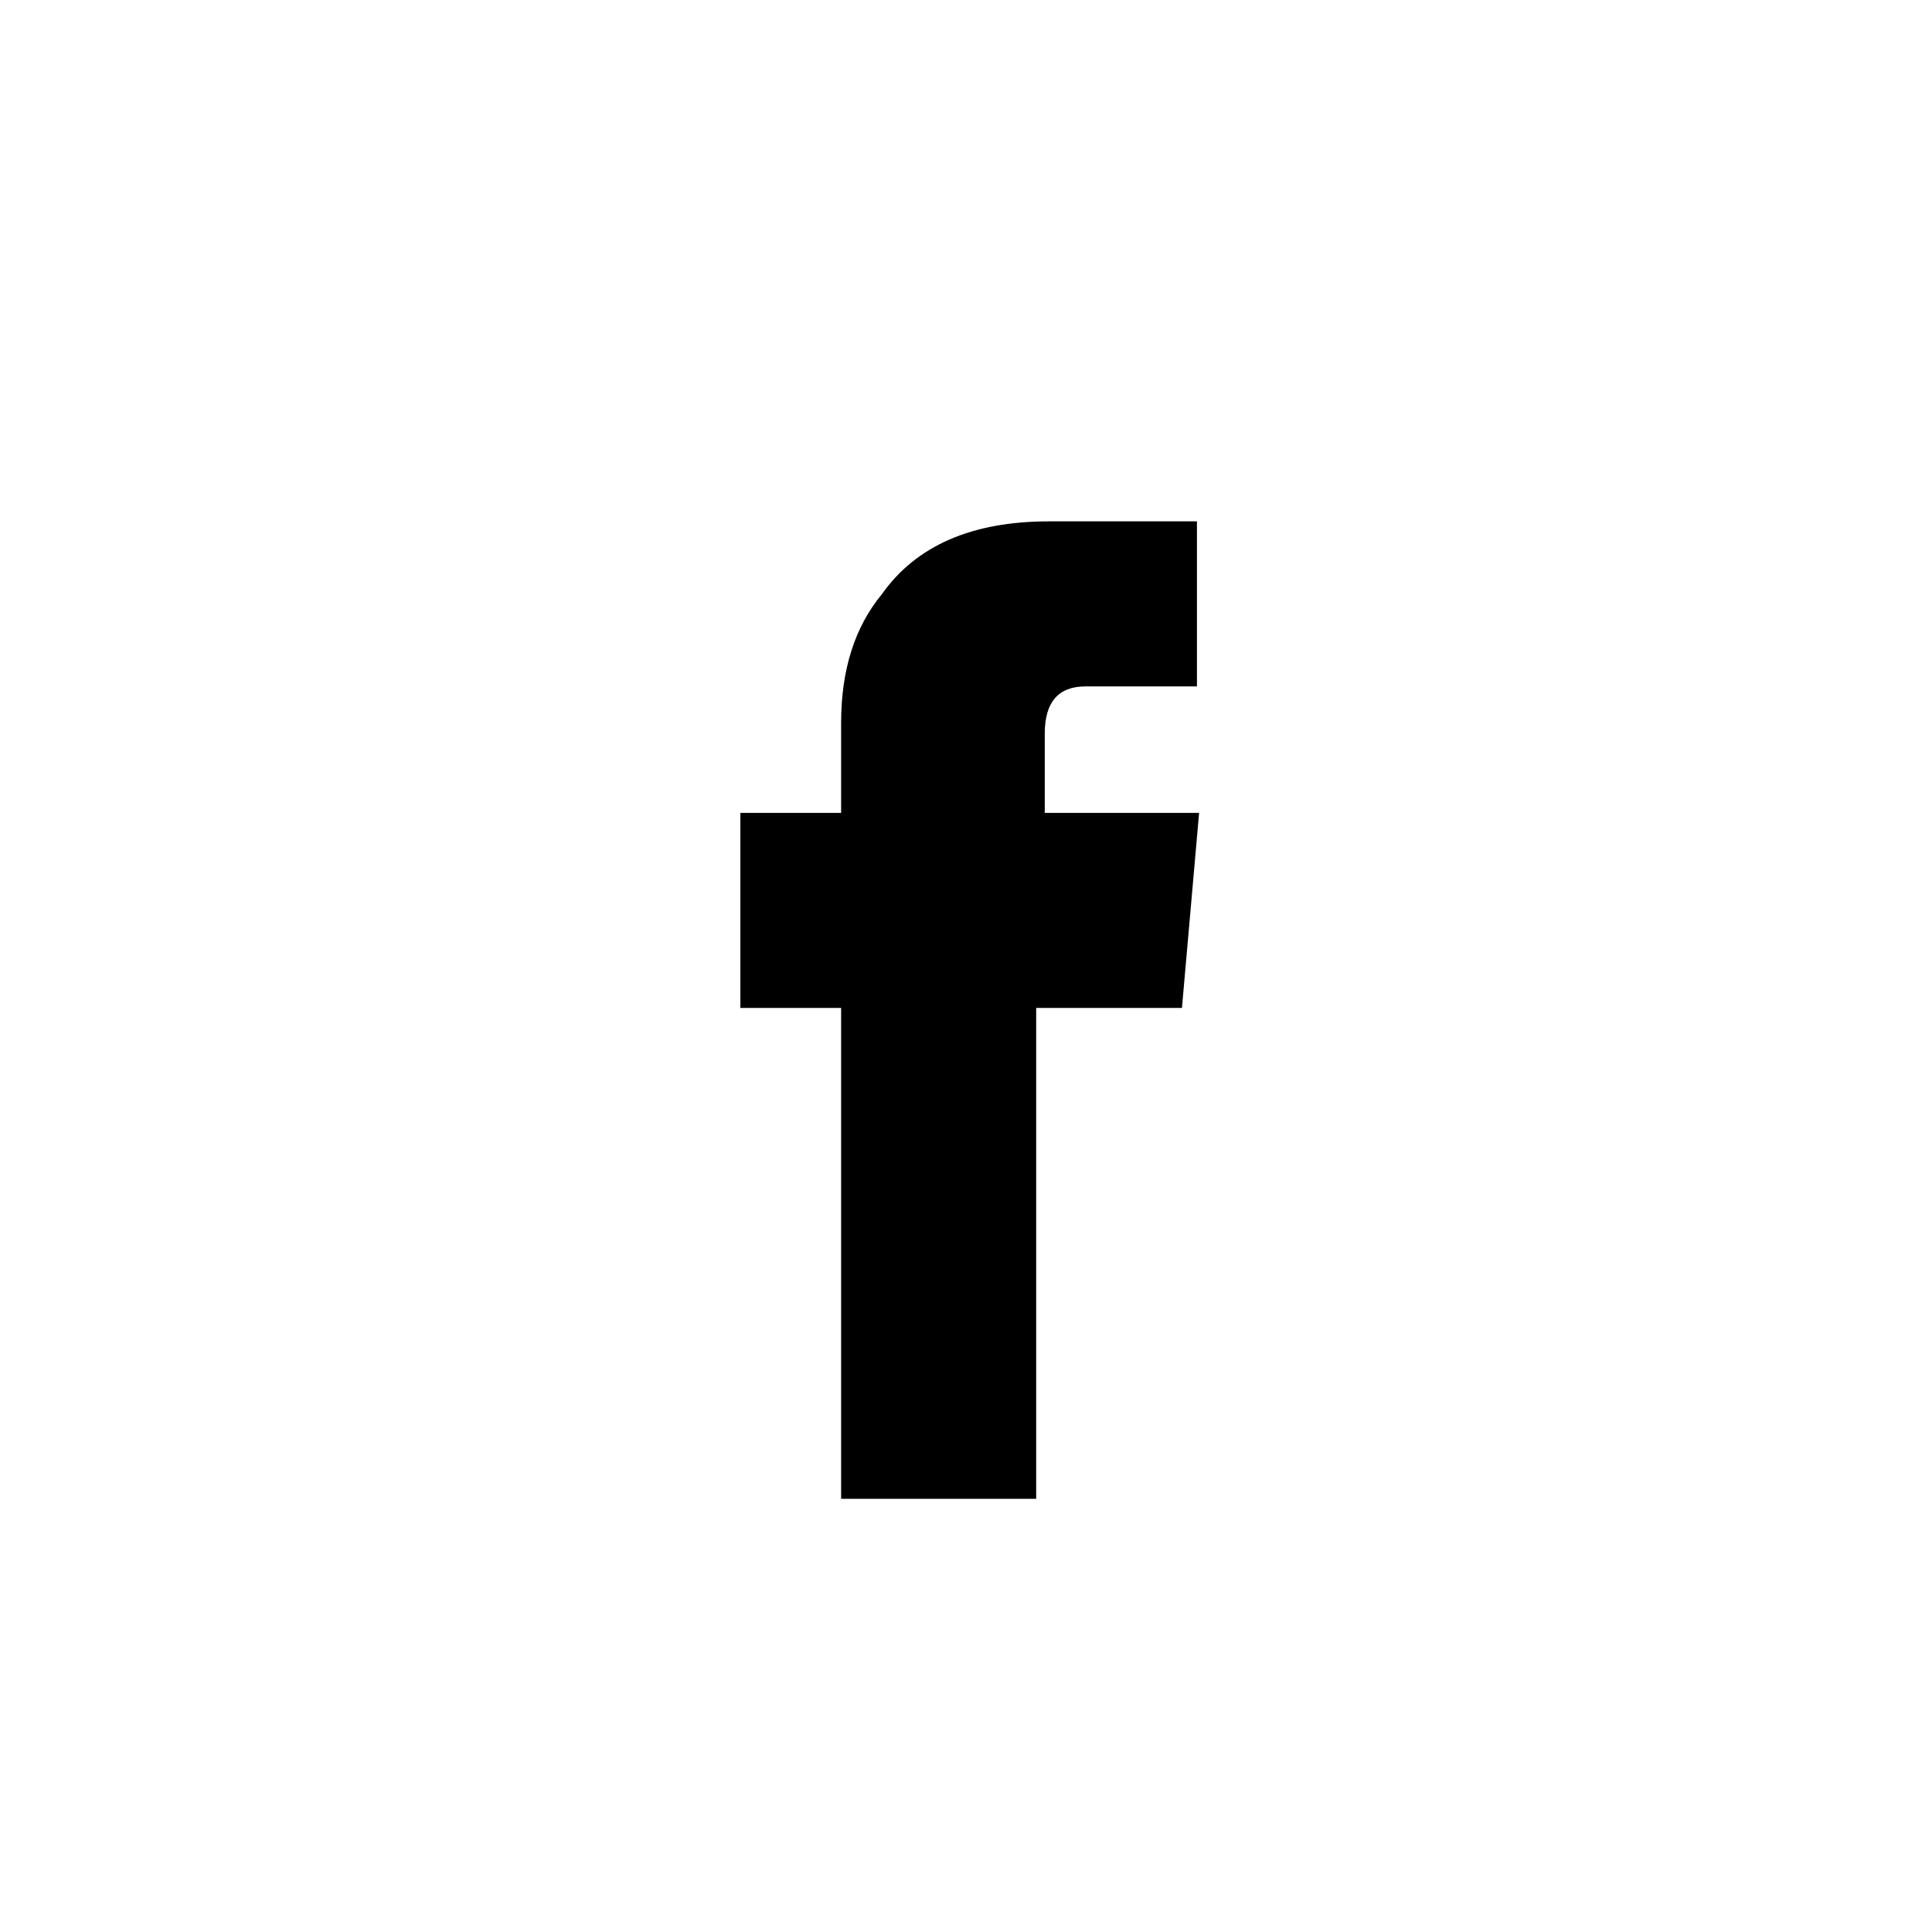
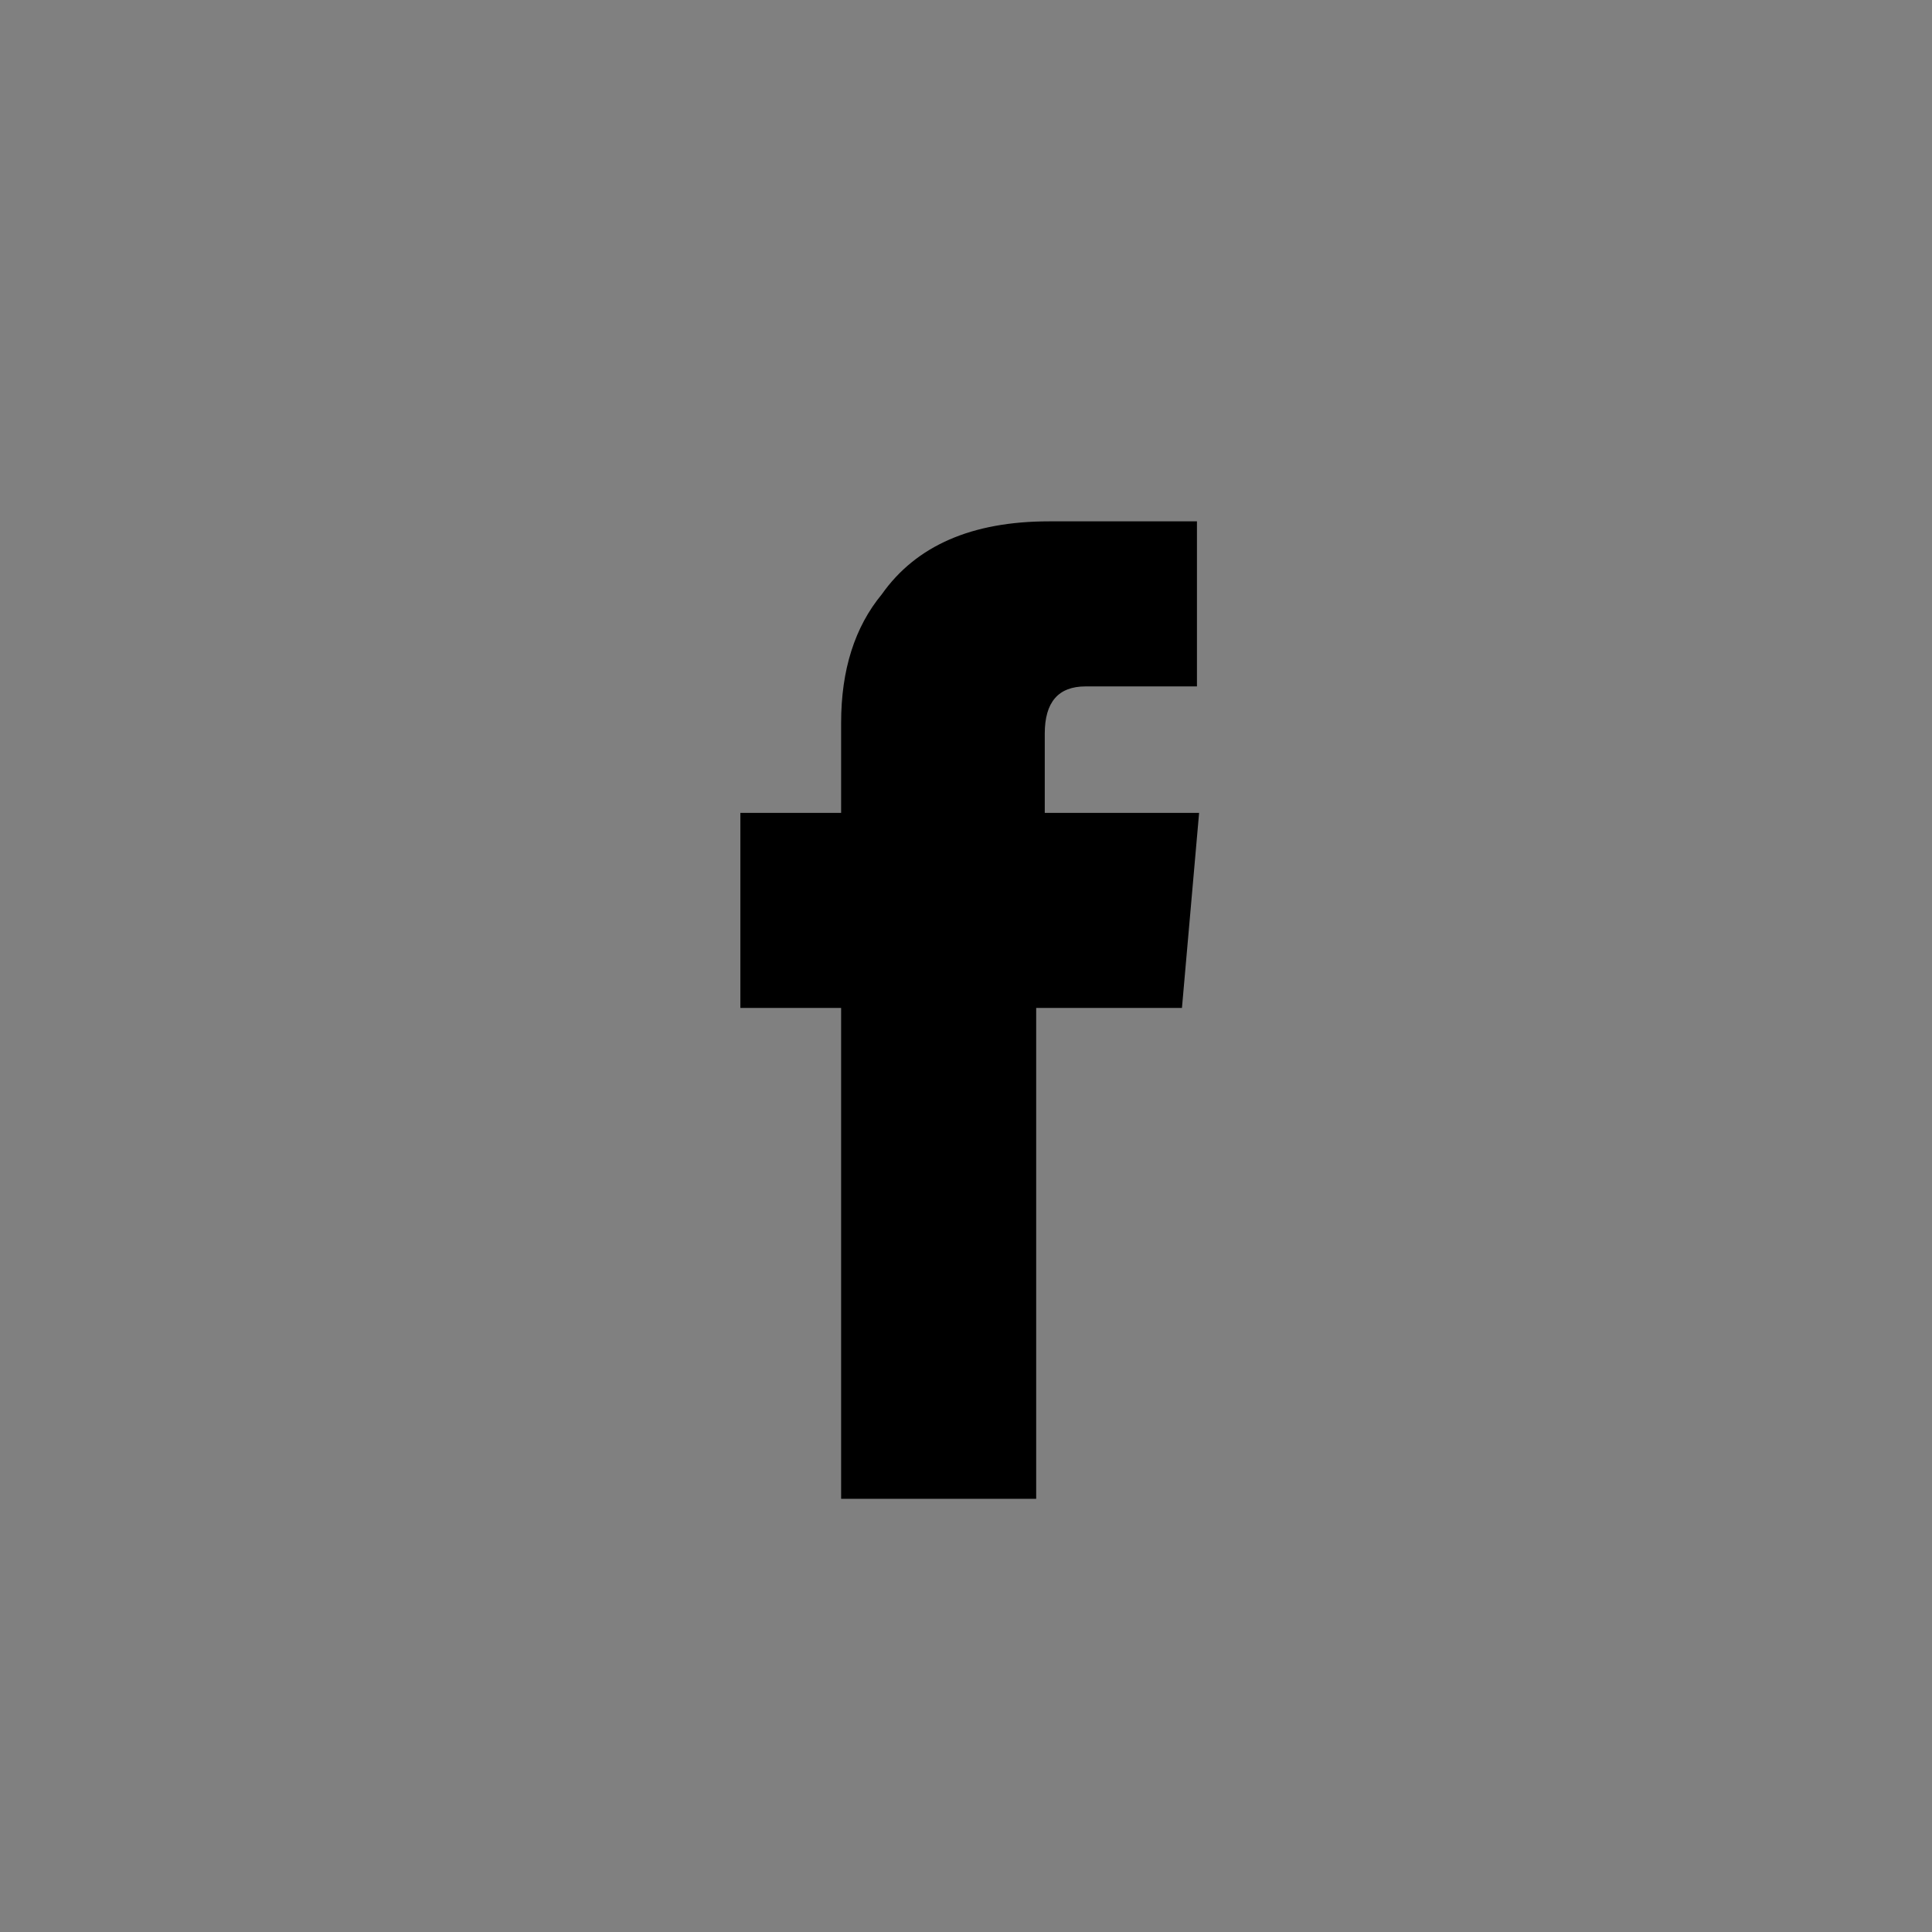
<svg xmlns="http://www.w3.org/2000/svg" xmlns:xlink="http://www.w3.org/1999/xlink" version="1.1" preserveAspectRatio="none" x="0px" y="0px" width="42px" height="42px" viewBox="0 0 42 42">
  <rect x="0" y="0" width="42" height="42" fill="#808080" stroke="none" />
  <defs>
    <g id="Layer0_0_FILL">
-       <path fill="#FFFFFF" stroke="none" d=" M 42.7 42.75 L 42.7 0 0 0 0 42.75 42.7 42.75 Z" />
-     </g>
+       </g>
    <g id="Layer0_0_MEMBER_0_FILL">
      <path fill="#000000" stroke="none" d=" M 2566.25 41 L 2568.6 41 2568.6 52.45 2573.15 52.45 2573.15 41 2576.55 41 2576.95 36.45 2573.35 36.45 2573.35 34.6 Q 2573.35 33.5 2574.3 33.5 L 2576.9 33.5 2576.9 29.65 2573.45 29.65 Q 2570.75 29.65 2569.55 31.35 2568.6 32.5 2568.6 34.35 L 2568.6 36.45 2566.25 36.45 2566.25 41 Z" />
    </g>
  </defs>
  <g transform="matrix( 1, 0, 0, 1, 0,0) ">
    <use xlink:href="#Layer0_0_FILL" />
  </g>
  <g transform="matrix( 0.932, 0, 0, 0.932, -2375.65,-16.3) ">
    <use xlink:href="#Layer0_0_MEMBER_0_FILL" />
  </g>
</svg>